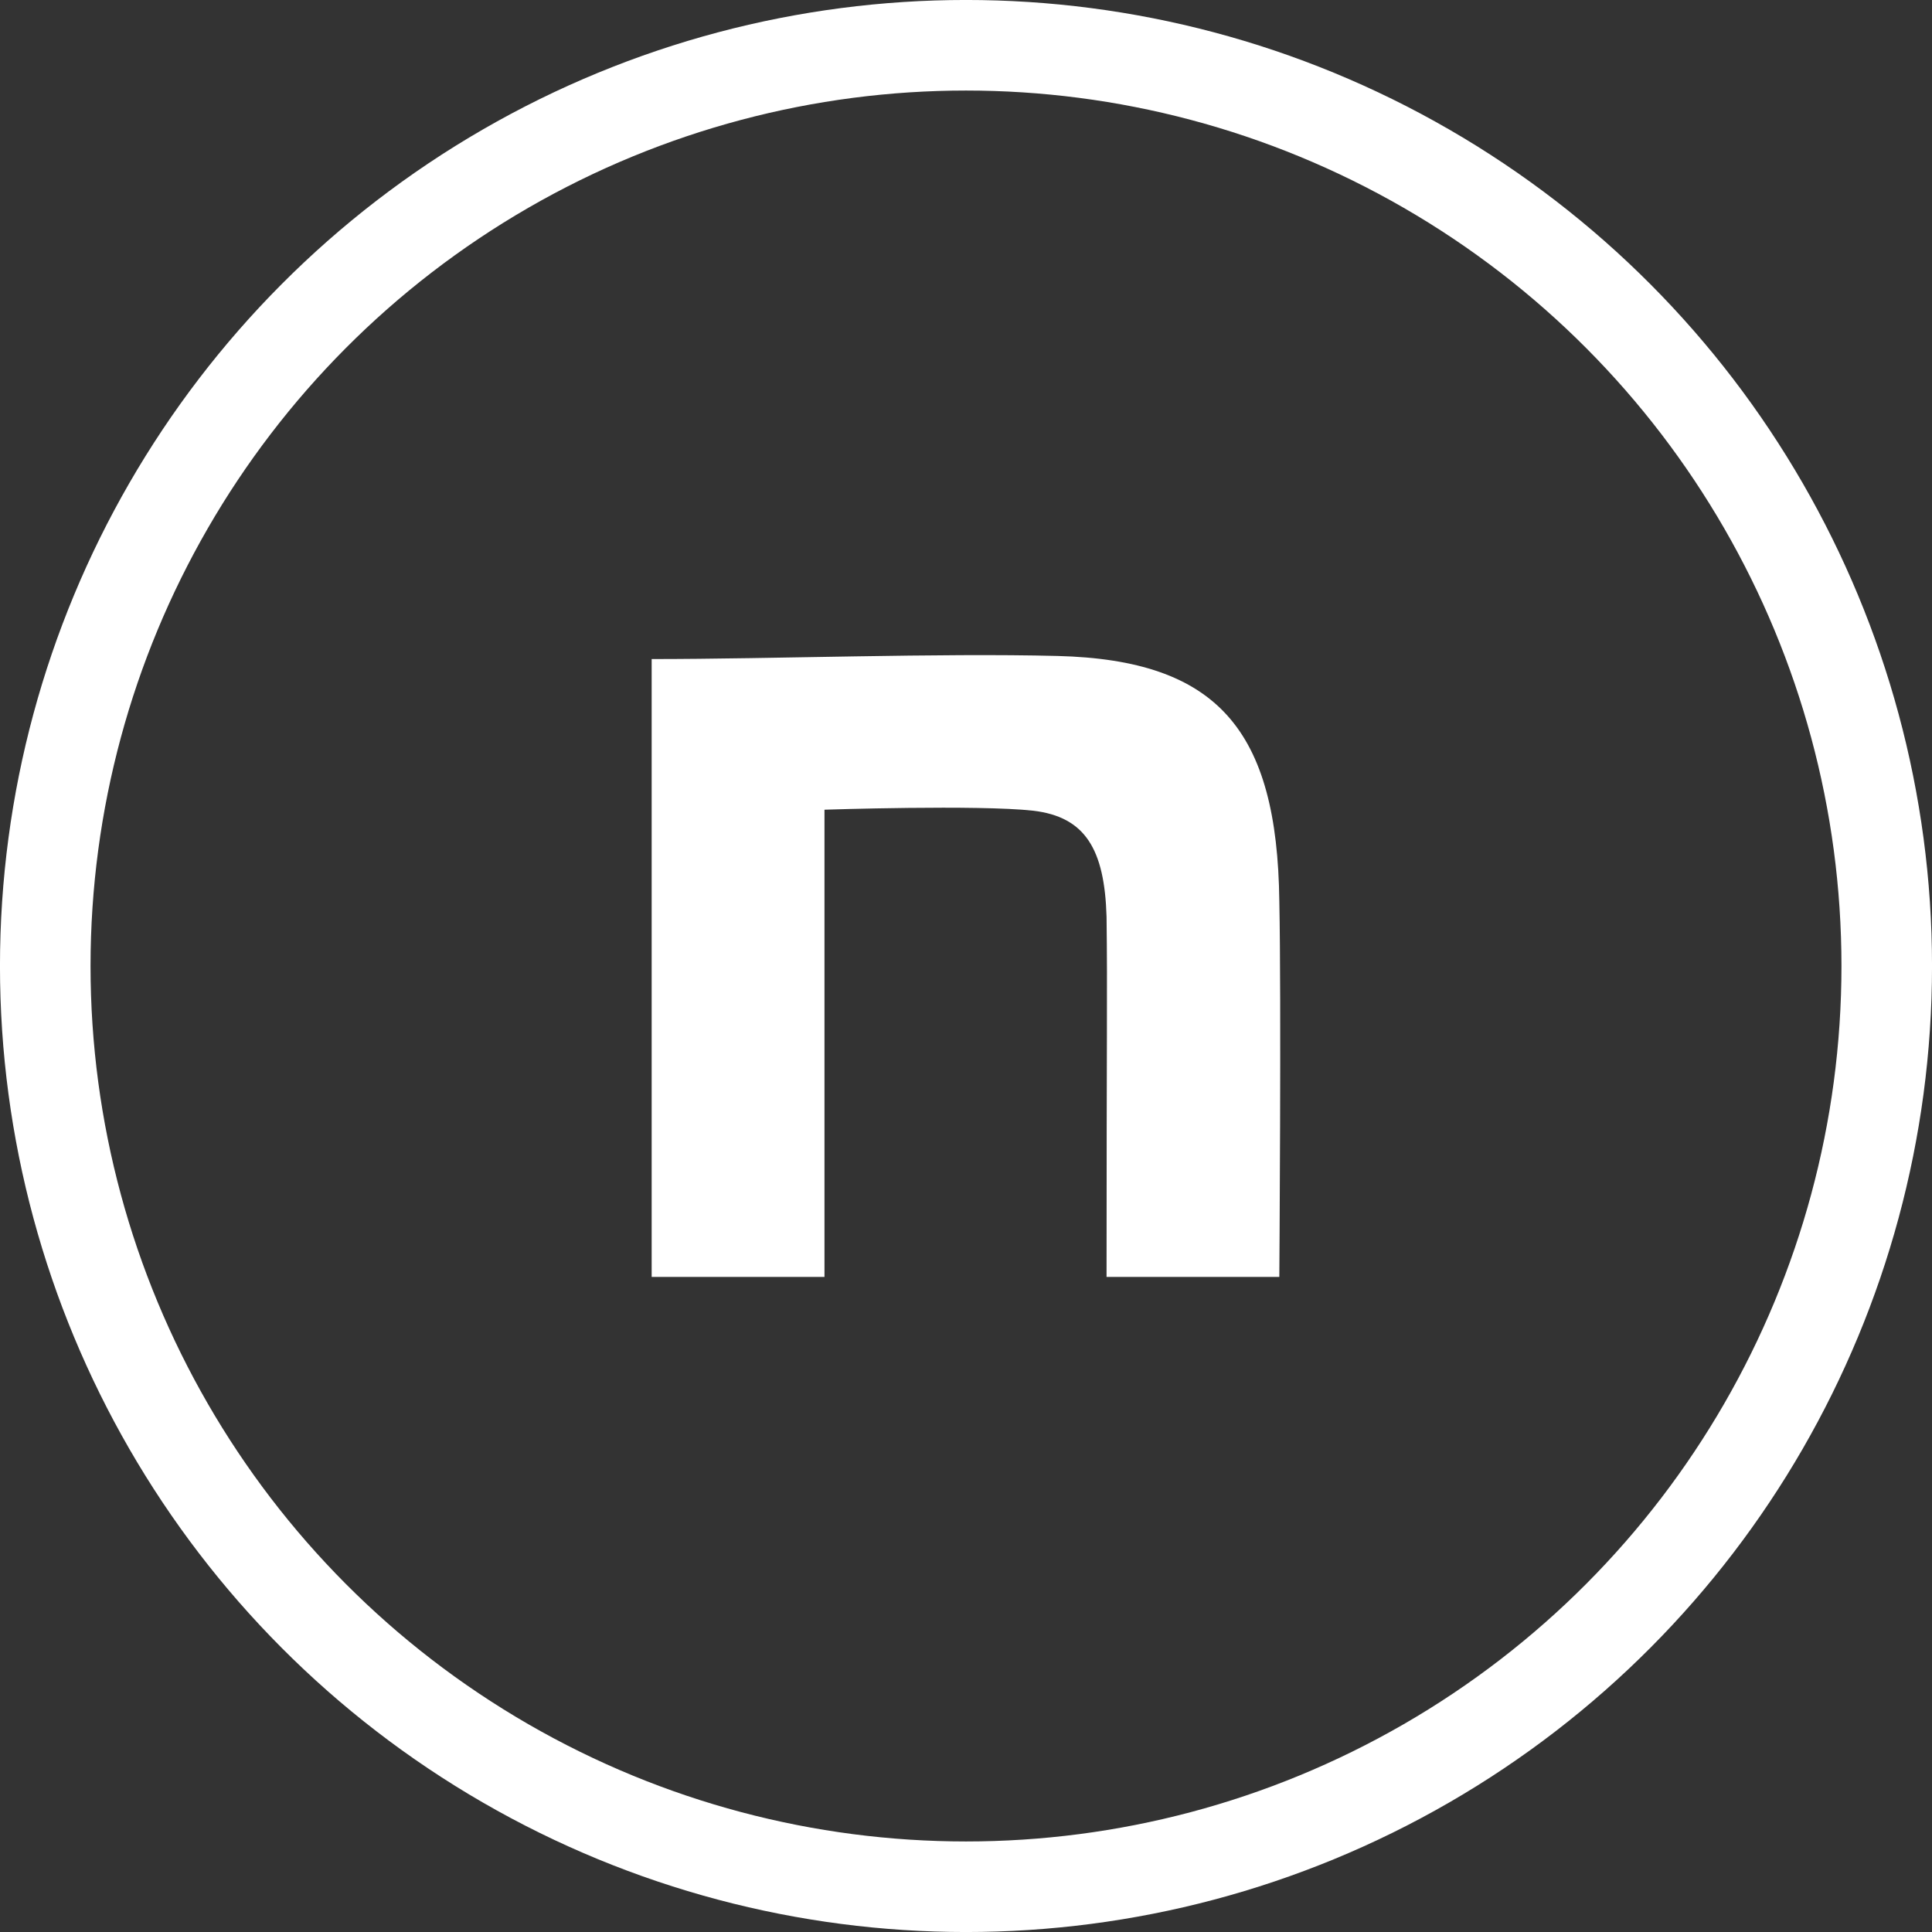
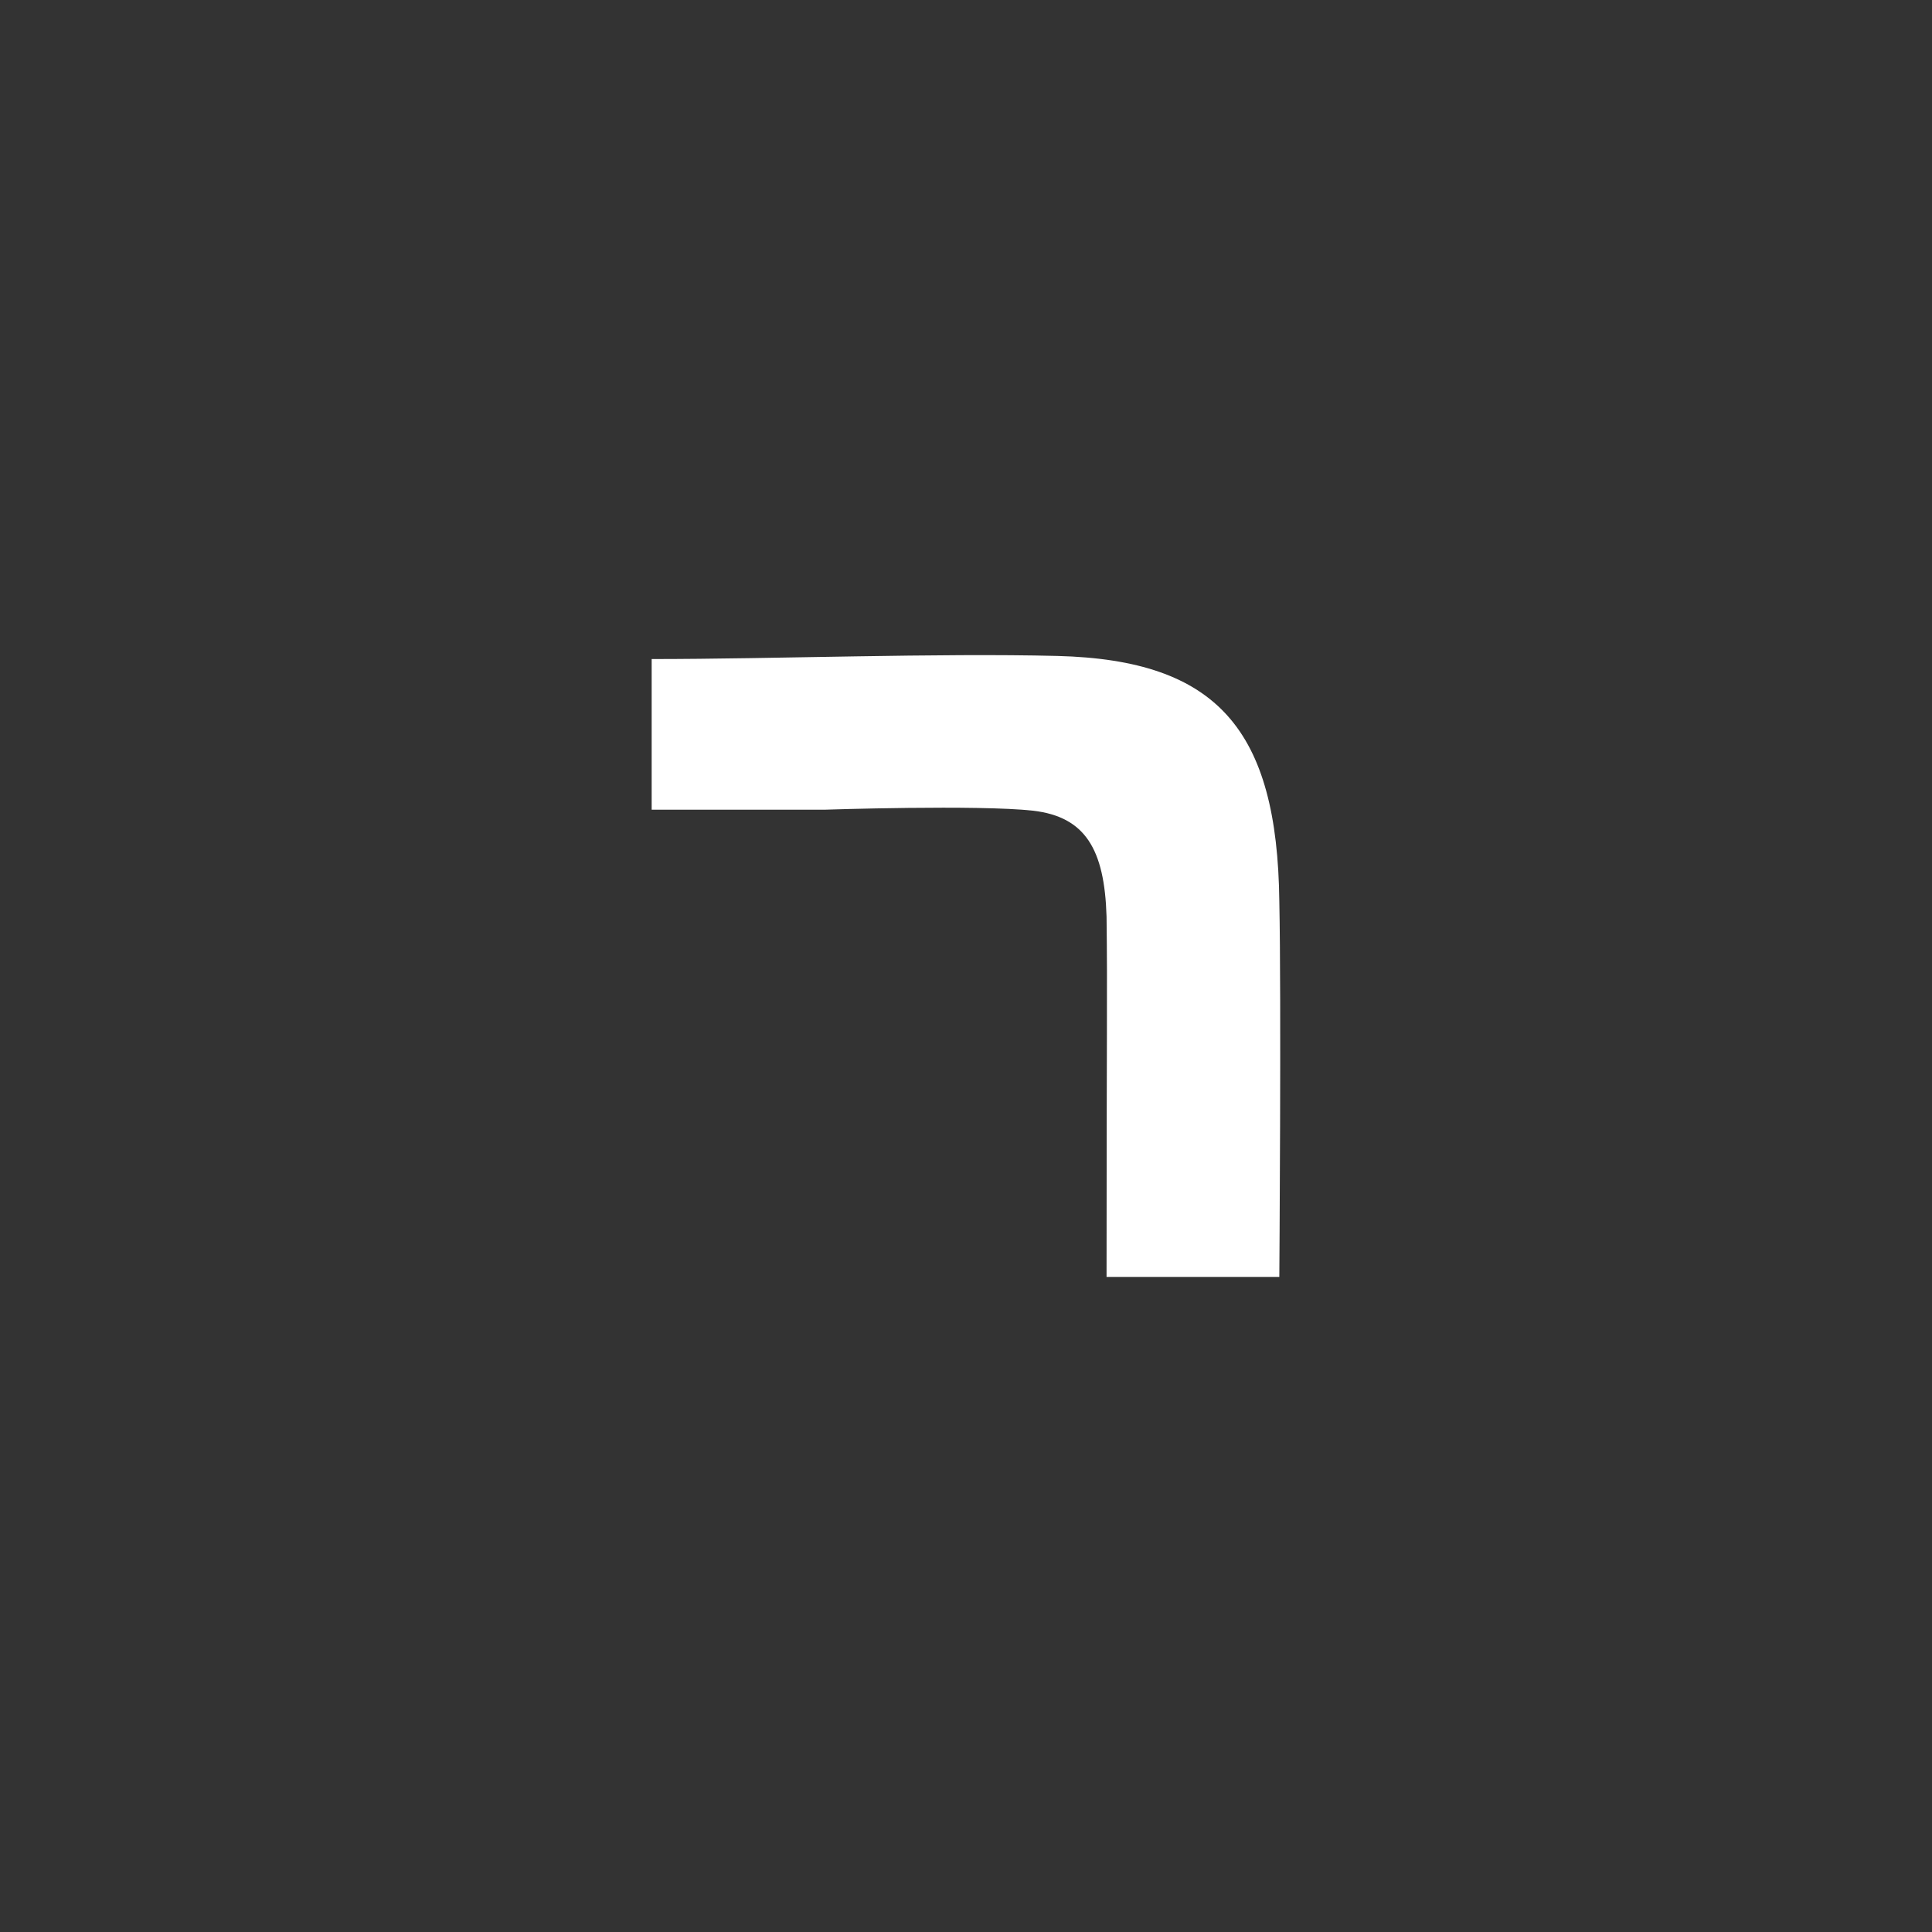
<svg xmlns="http://www.w3.org/2000/svg" width="40" height="40" fill="none">
  <rect width="100%" height="100%" fill="#333333" stroke="none" />
-   <circle cx="20" cy="20" r="19.063" stroke="#fff" stroke-width="1.875" />
-   <path fill="#fff" d="M13.492 13.645c2.507 0 5.94-.127 8.404-.064 3.306.085 4.55 1.525 4.591 5.083.042 2.012 0 7.773 0 7.773H22.91c0-5.04.02-5.872 0-7.46-.042-1.398-.442-2.064-1.516-2.192-1.137-.127-4.324-.021-4.324-.021v9.673h-3.578V13.645Z" />
+   <path fill="#fff" d="M13.492 13.645c2.507 0 5.94-.127 8.404-.064 3.306.085 4.55 1.525 4.591 5.083.042 2.012 0 7.773 0 7.773H22.91c0-5.04.02-5.872 0-7.46-.042-1.398-.442-2.064-1.516-2.192-1.137-.127-4.324-.021-4.324-.021h-3.578V13.645Z" />
</svg>